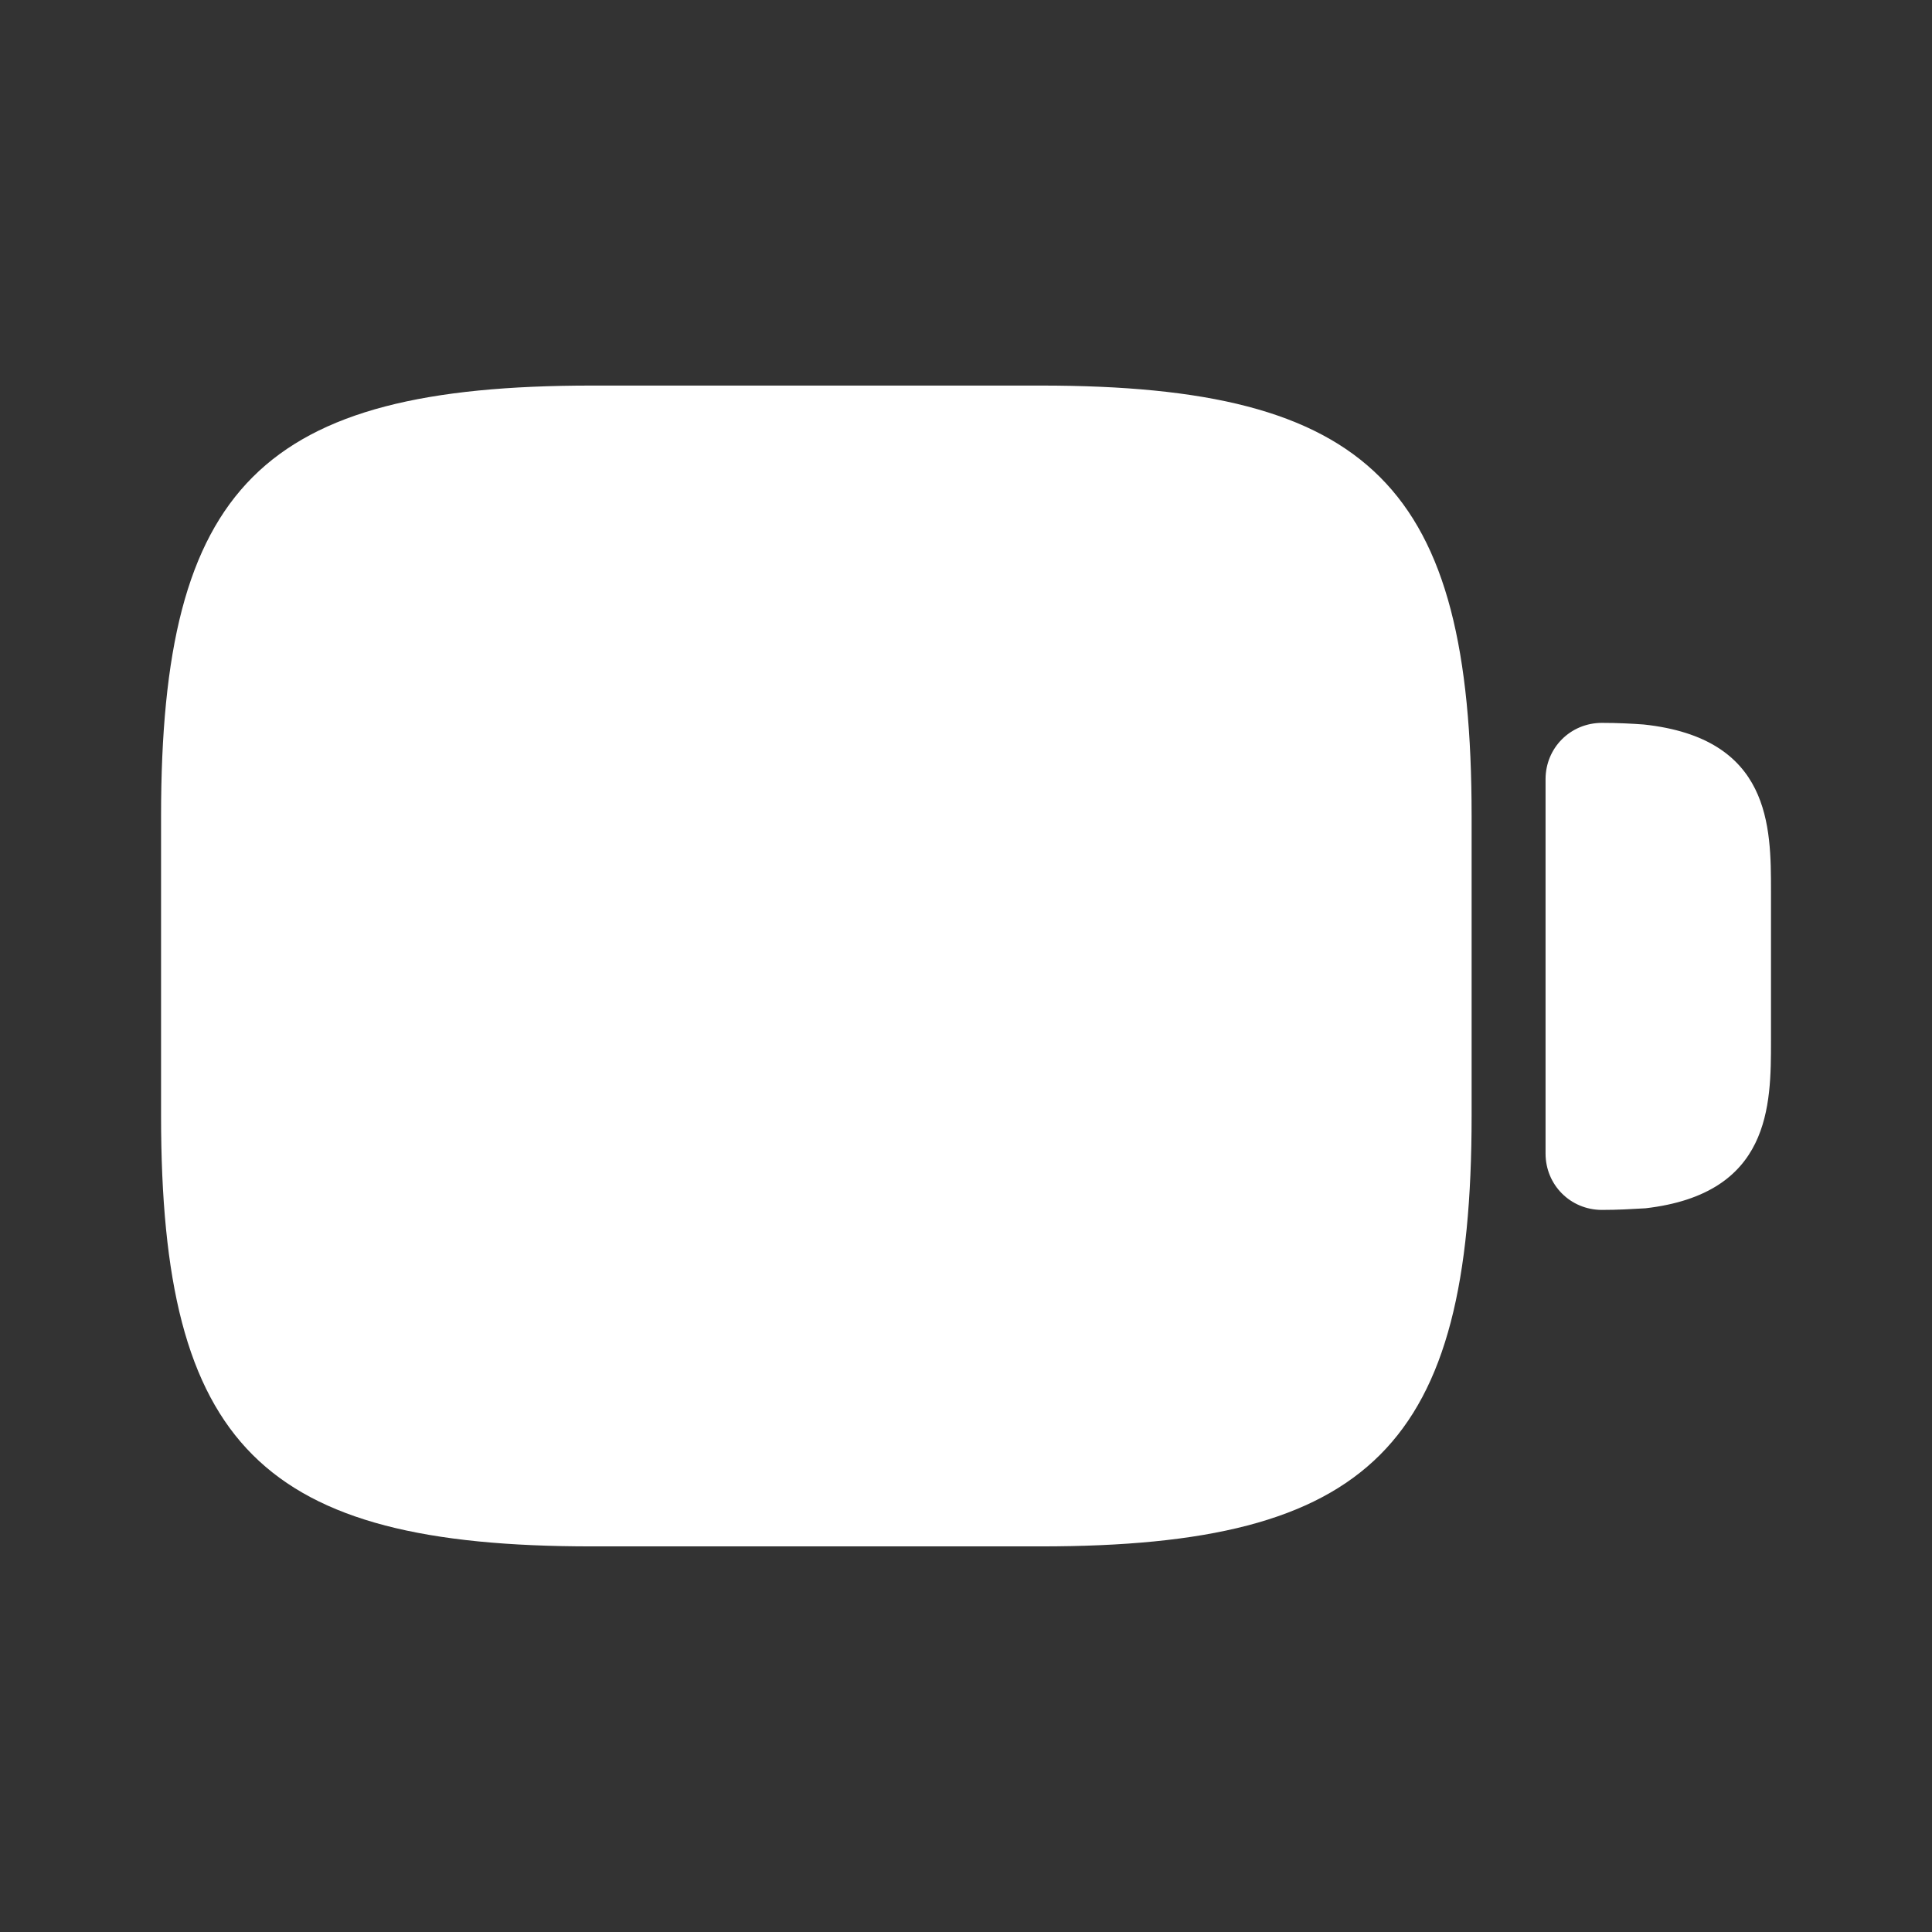
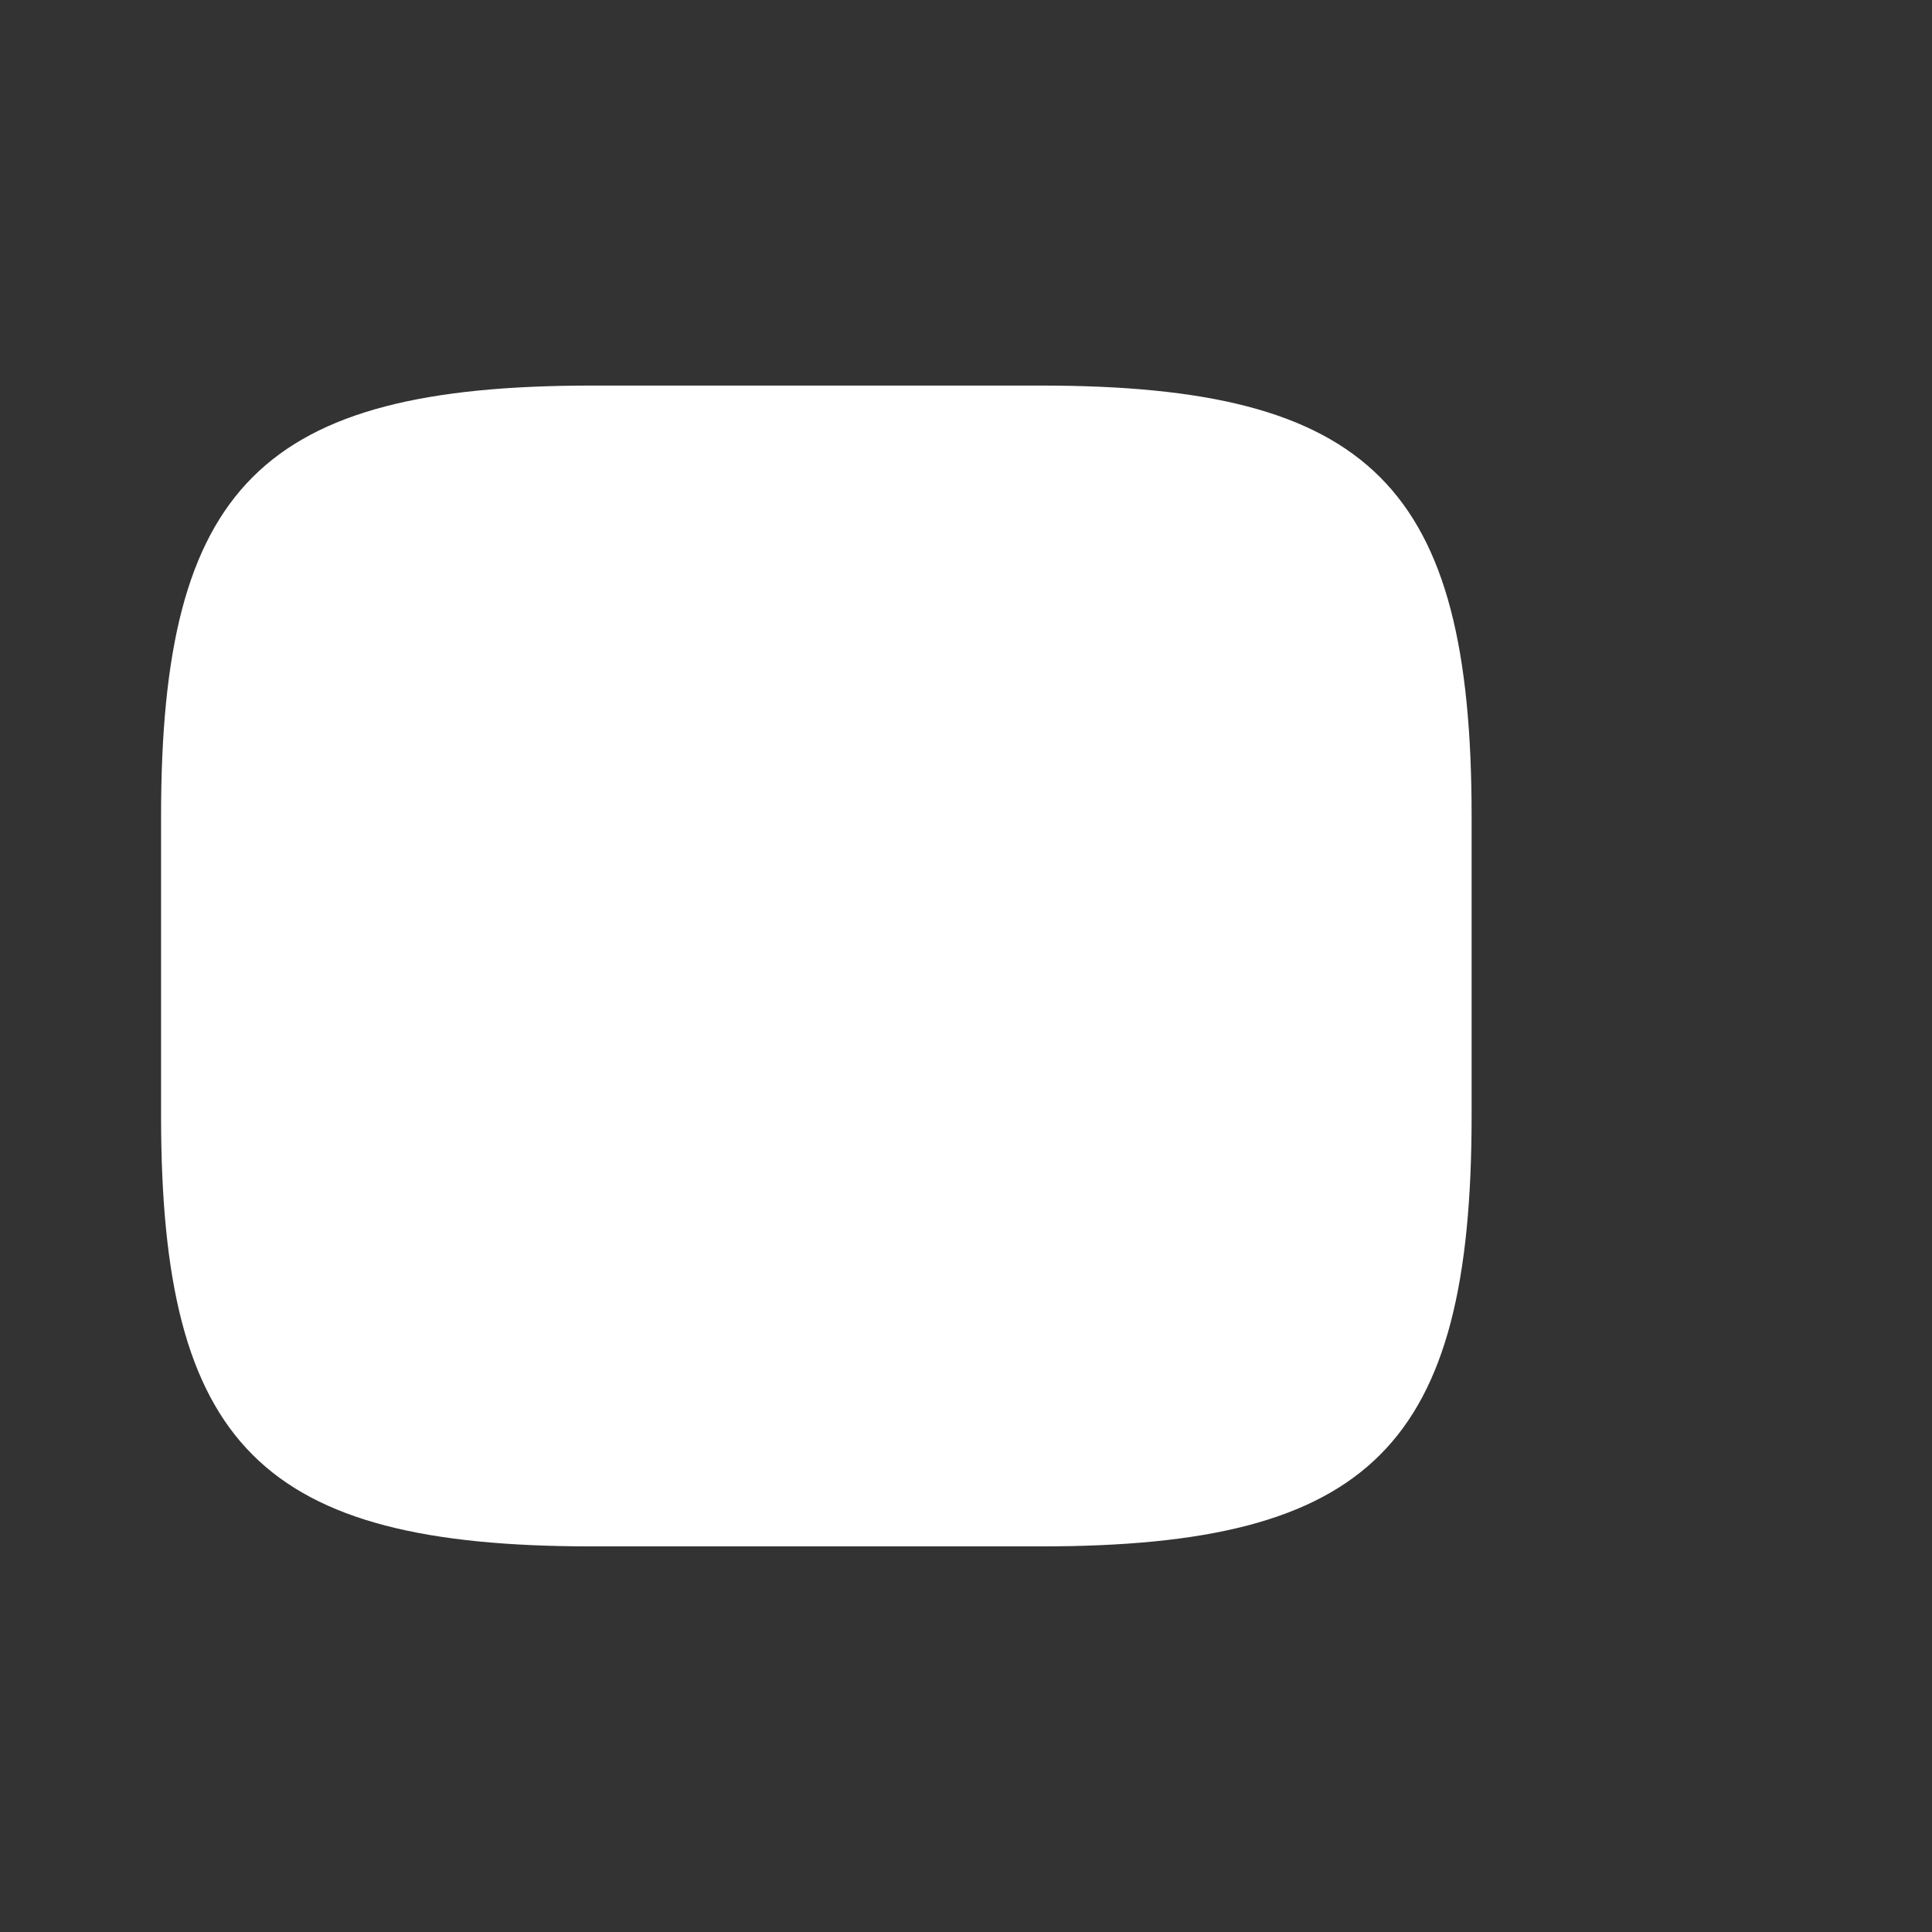
<svg xmlns="http://www.w3.org/2000/svg" width="44" height="44" viewBox="0 0 44 44" fill="none">
  <rect x="0" y="0" width="44" height="44" fill="#333333" stroke="none" />
  <path d="M23.706 8.781H13.476C5.96 8.781 3.668 11.073 3.668 18.59V25.41C3.668 32.926 5.96 35.218 13.476 35.218H23.706C31.223 35.218 33.515 32.926 33.515 25.41V18.59C33.515 11.073 31.223 8.781 23.706 8.781Z" fill="white" />
-   <path d="M37.436 16.5C37.179 16.481 36.849 16.463 36.483 16.463C35.767 16.463 35.199 17.031 35.199 17.746V26.271C35.199 26.986 35.767 27.555 36.483 27.555C36.849 27.555 37.161 27.536 37.473 27.518C40.333 27.188 40.333 25.171 40.333 23.705V20.295C40.333 18.828 40.333 16.811 37.436 16.5Z" fill="white" />
</svg>